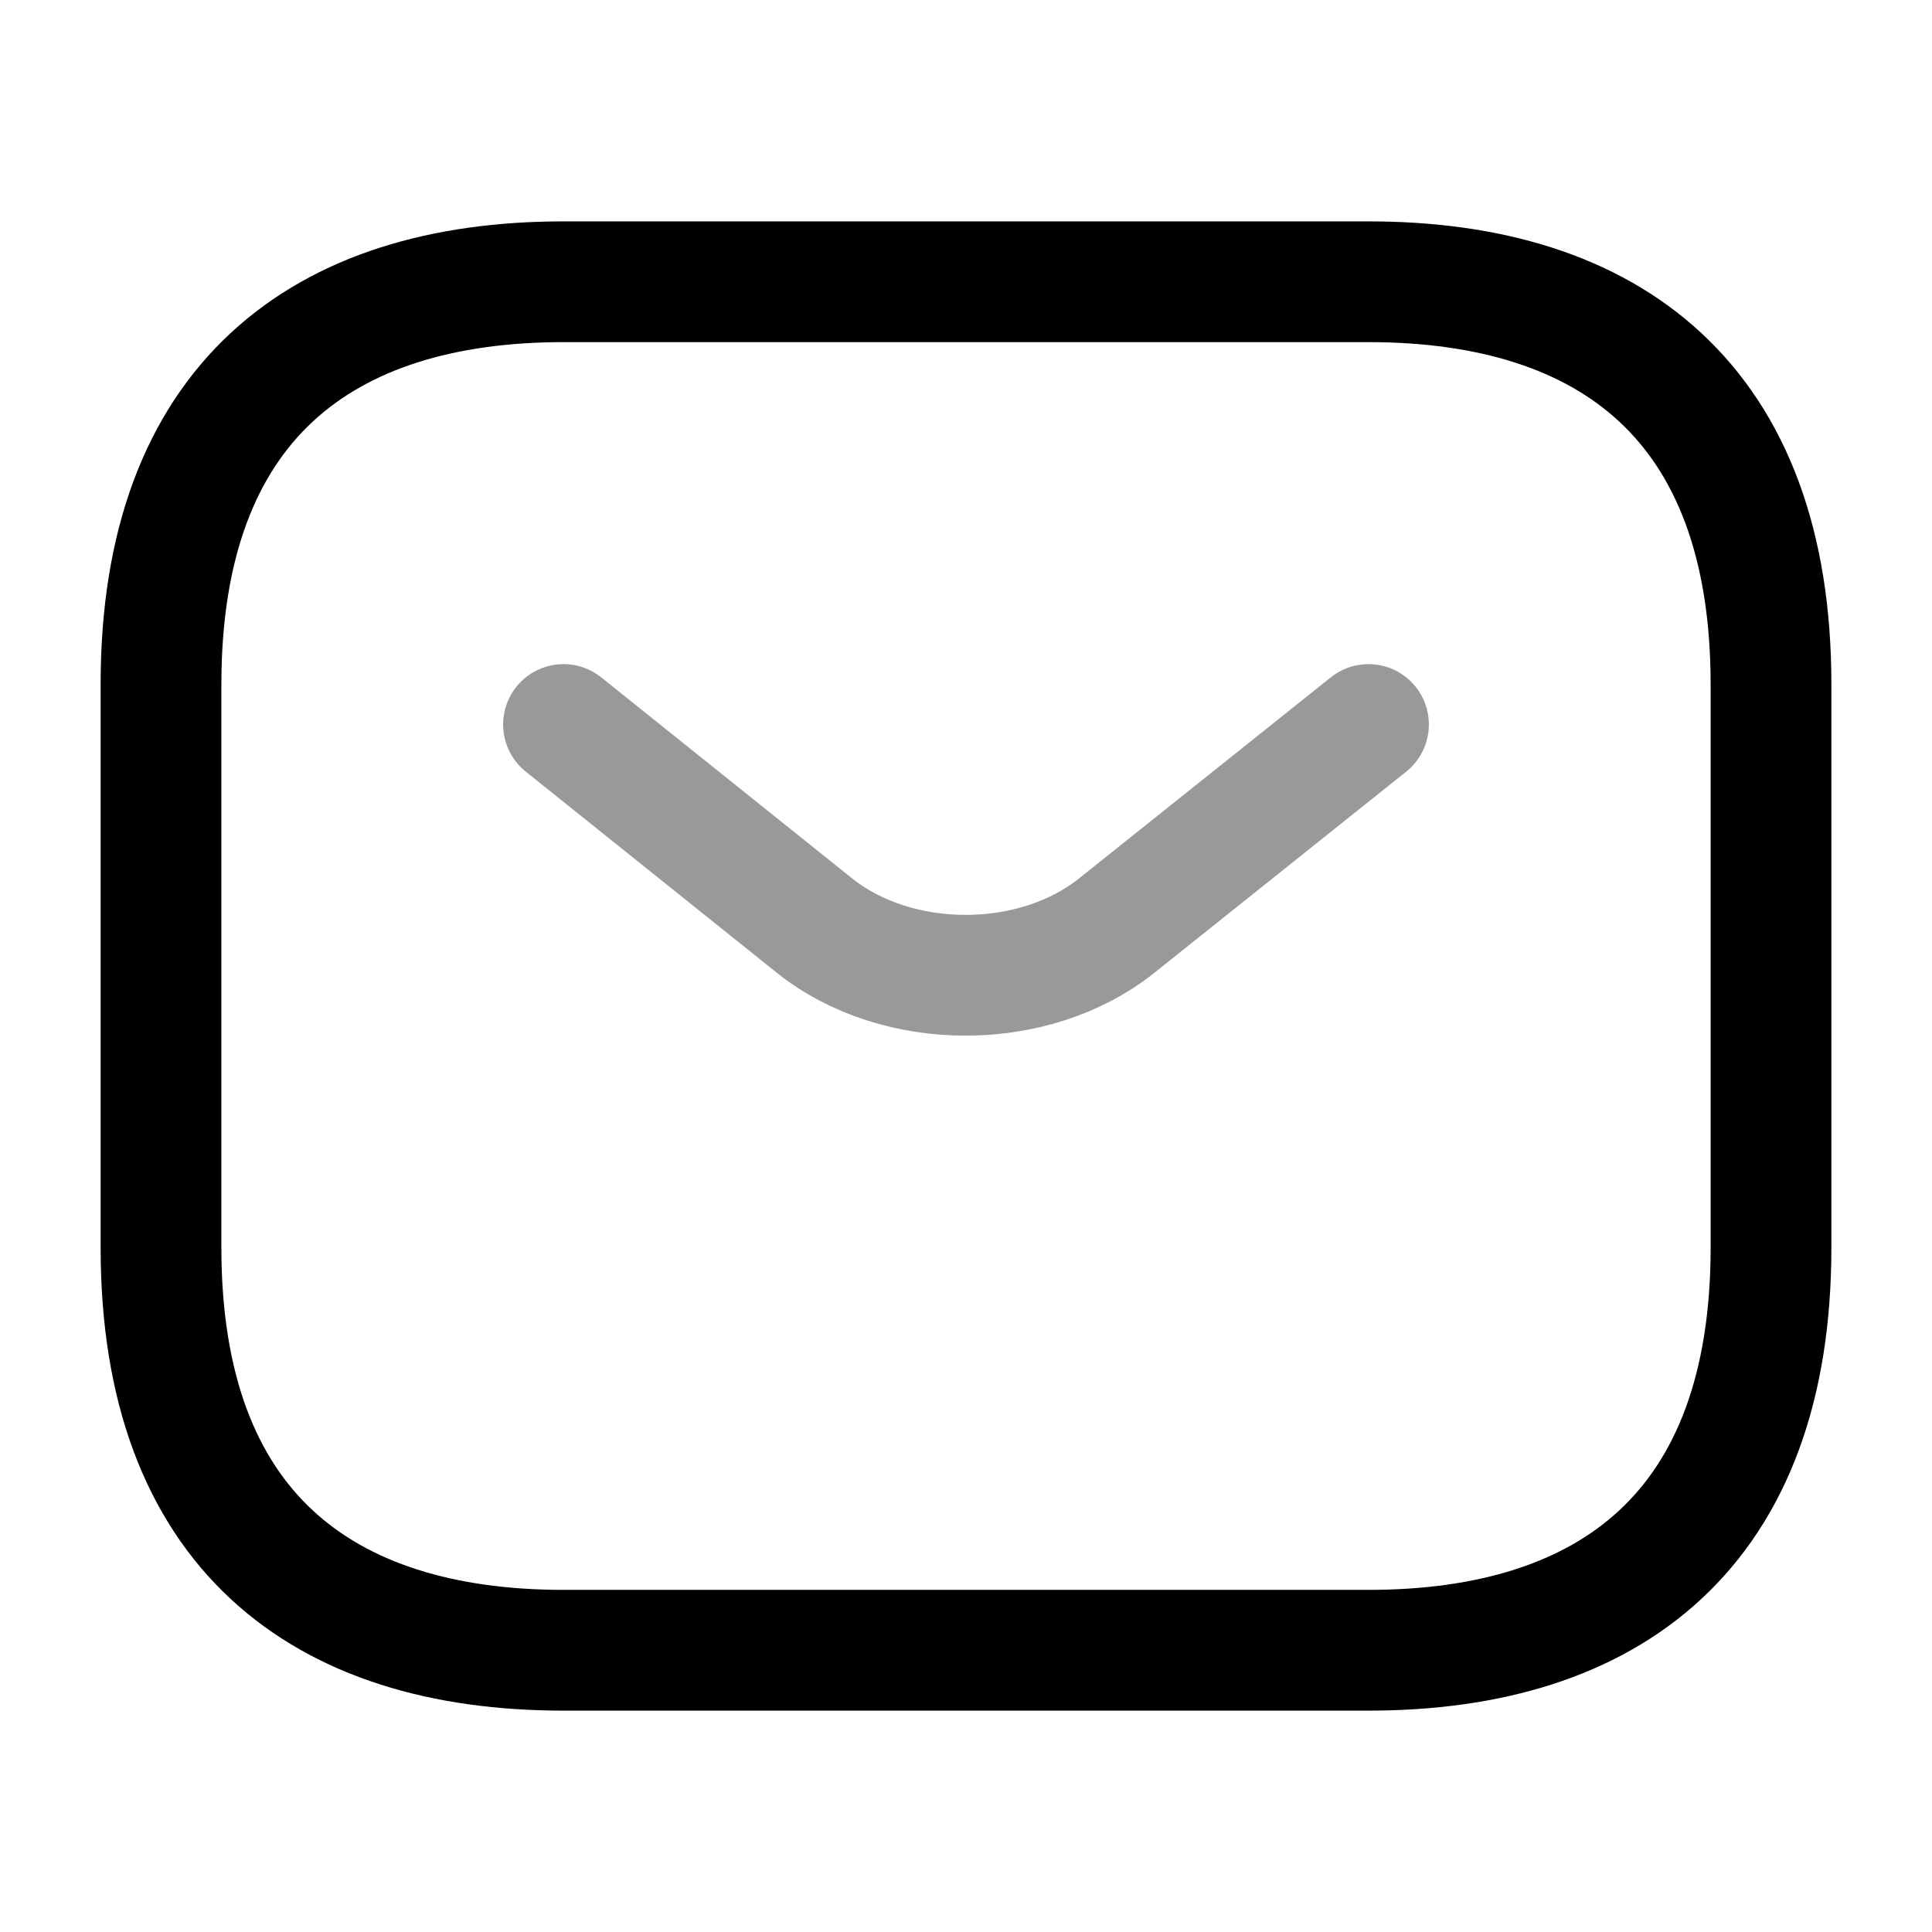
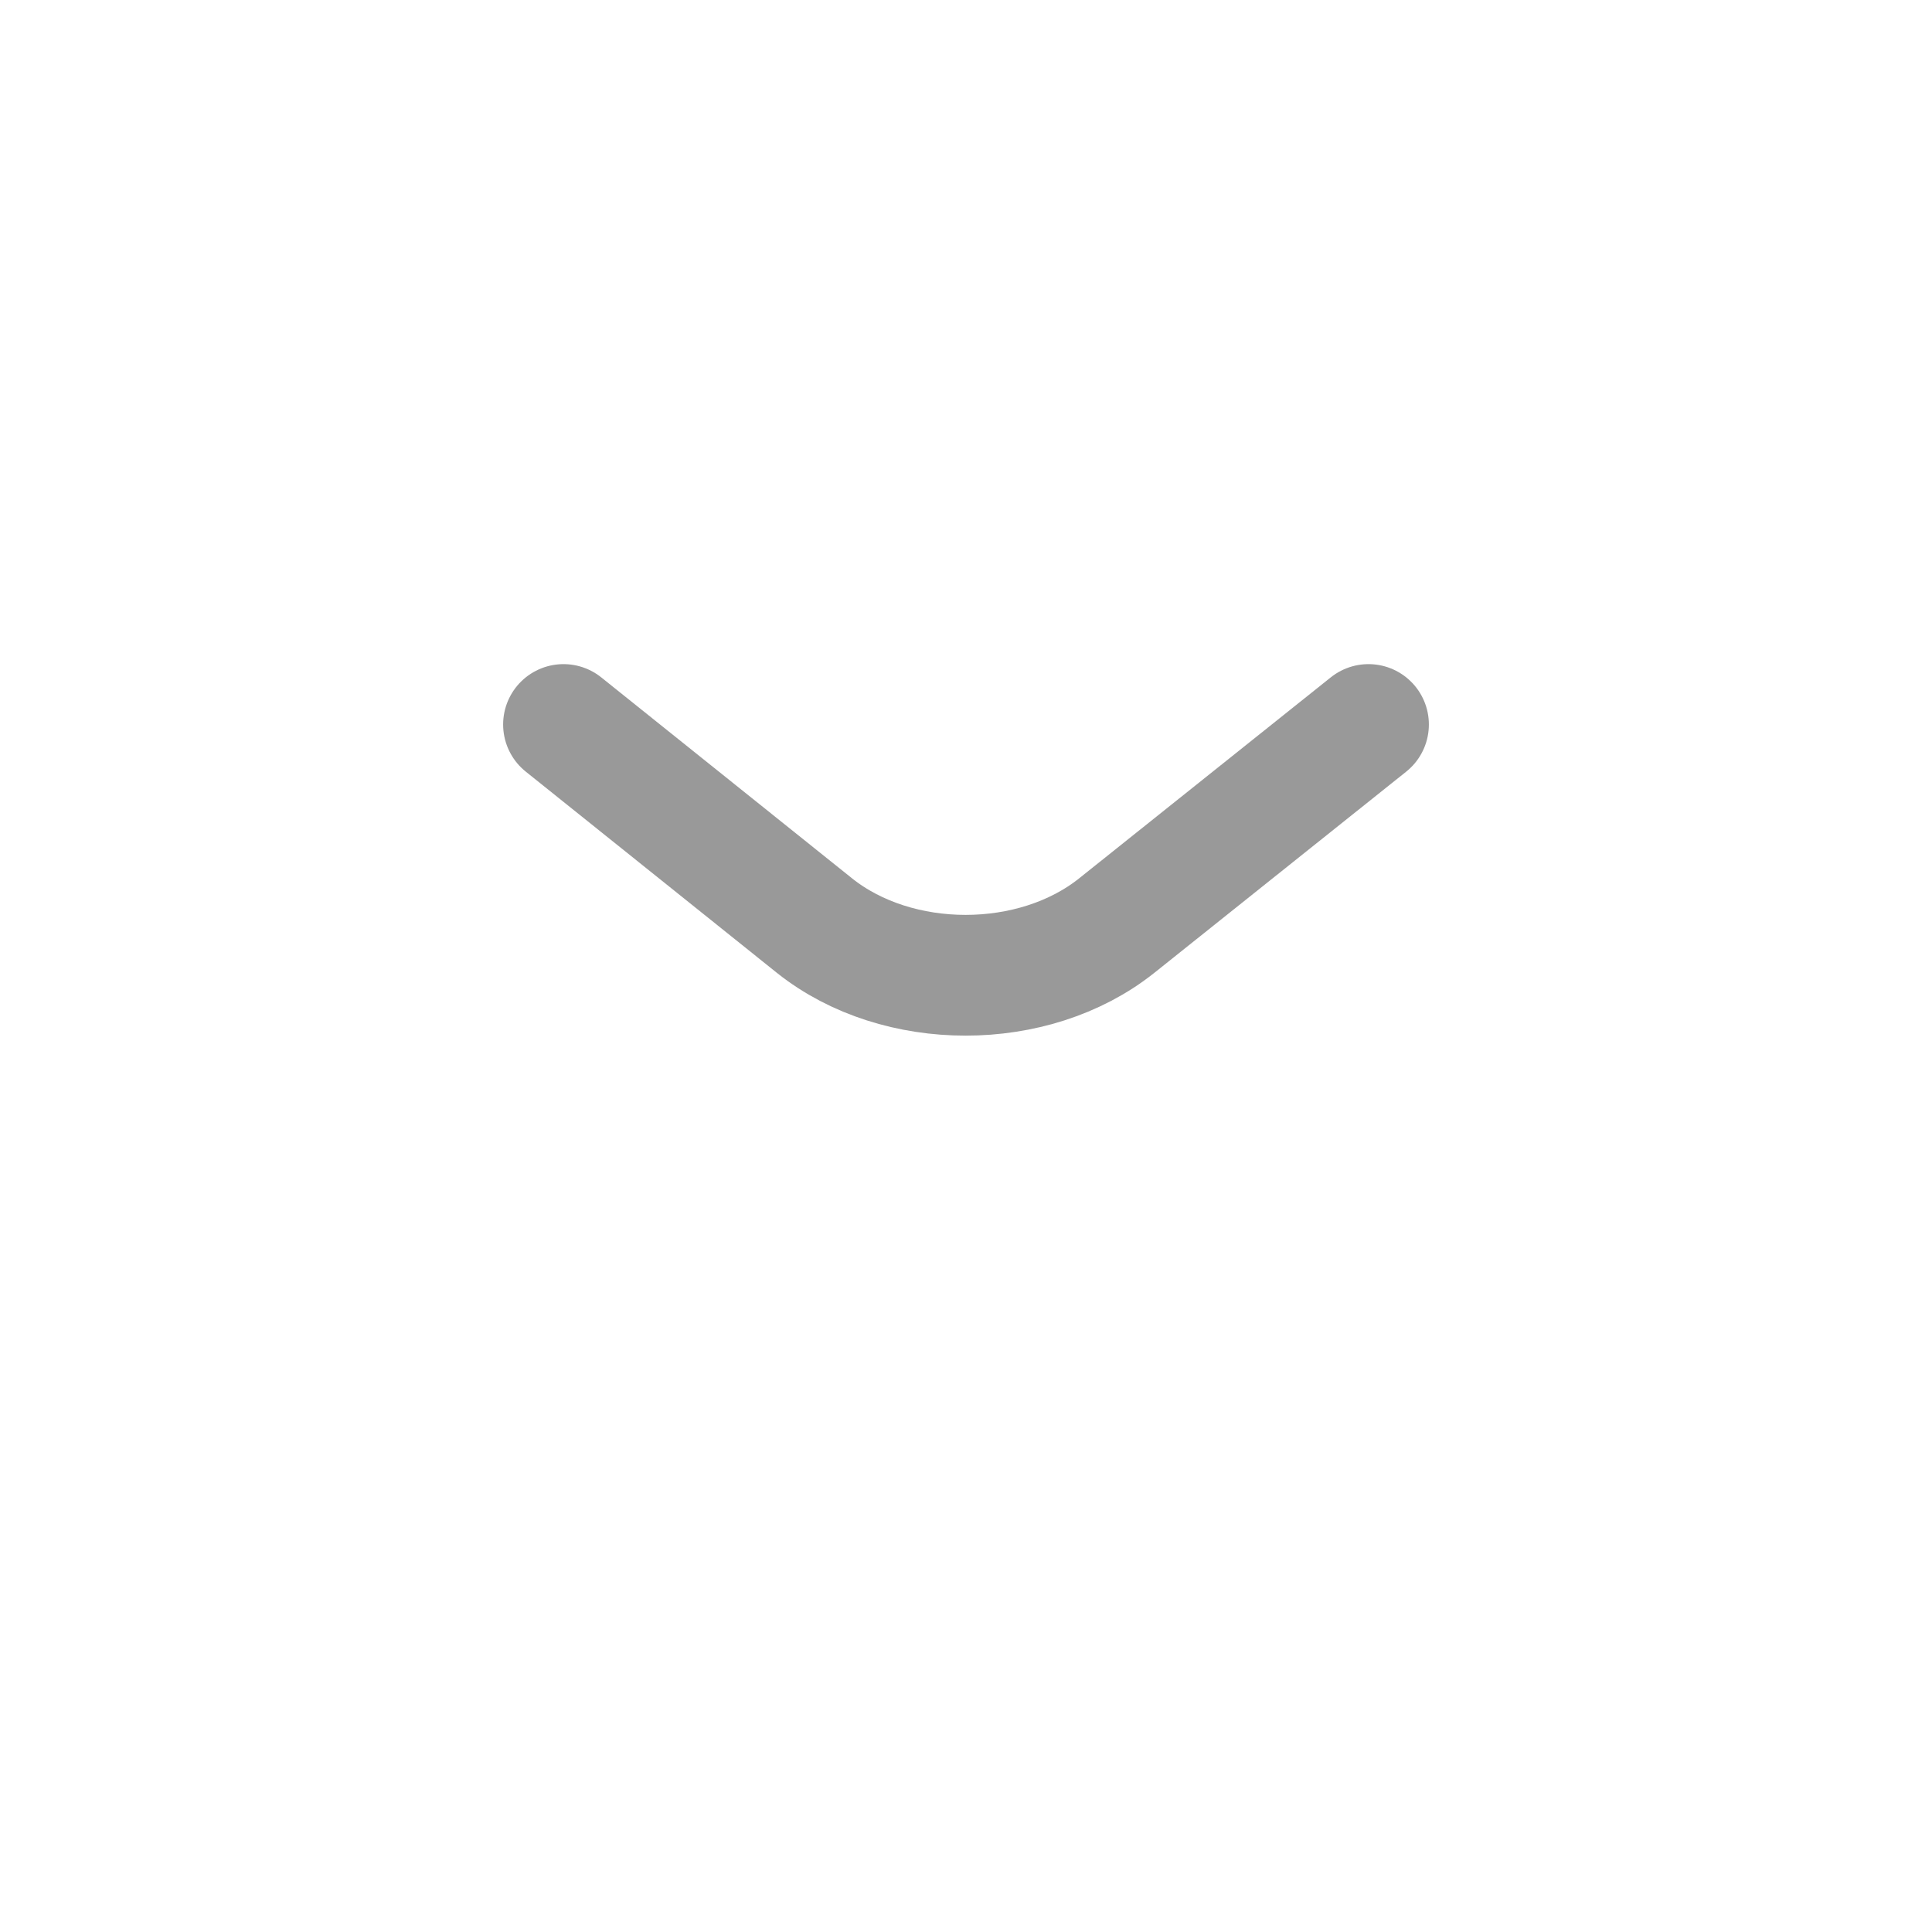
<svg xmlns="http://www.w3.org/2000/svg" fill="none" viewBox="0 0 24 24" stroke="currentColor" aria-hidden="true">
-   <path stroke-linecap="round" stroke-linejoin="round" stroke-miterlimit="10" stroke-width="1.5" d="M17 20.5H7c-3 0-5-1.5-5-5v-7c0-3.5 2-5 5-5h10c3 0 5 1.5 5 5v7c0 3.5-2 5-5 5z" />
  <path stroke-linecap="round" stroke-linejoin="round" stroke-miterlimit="10" stroke-width="1.5" d="M17 9l-3.13 2.5c-1.03.82-2.72.82-3.75 0L7 9" opacity=".4" />
</svg>